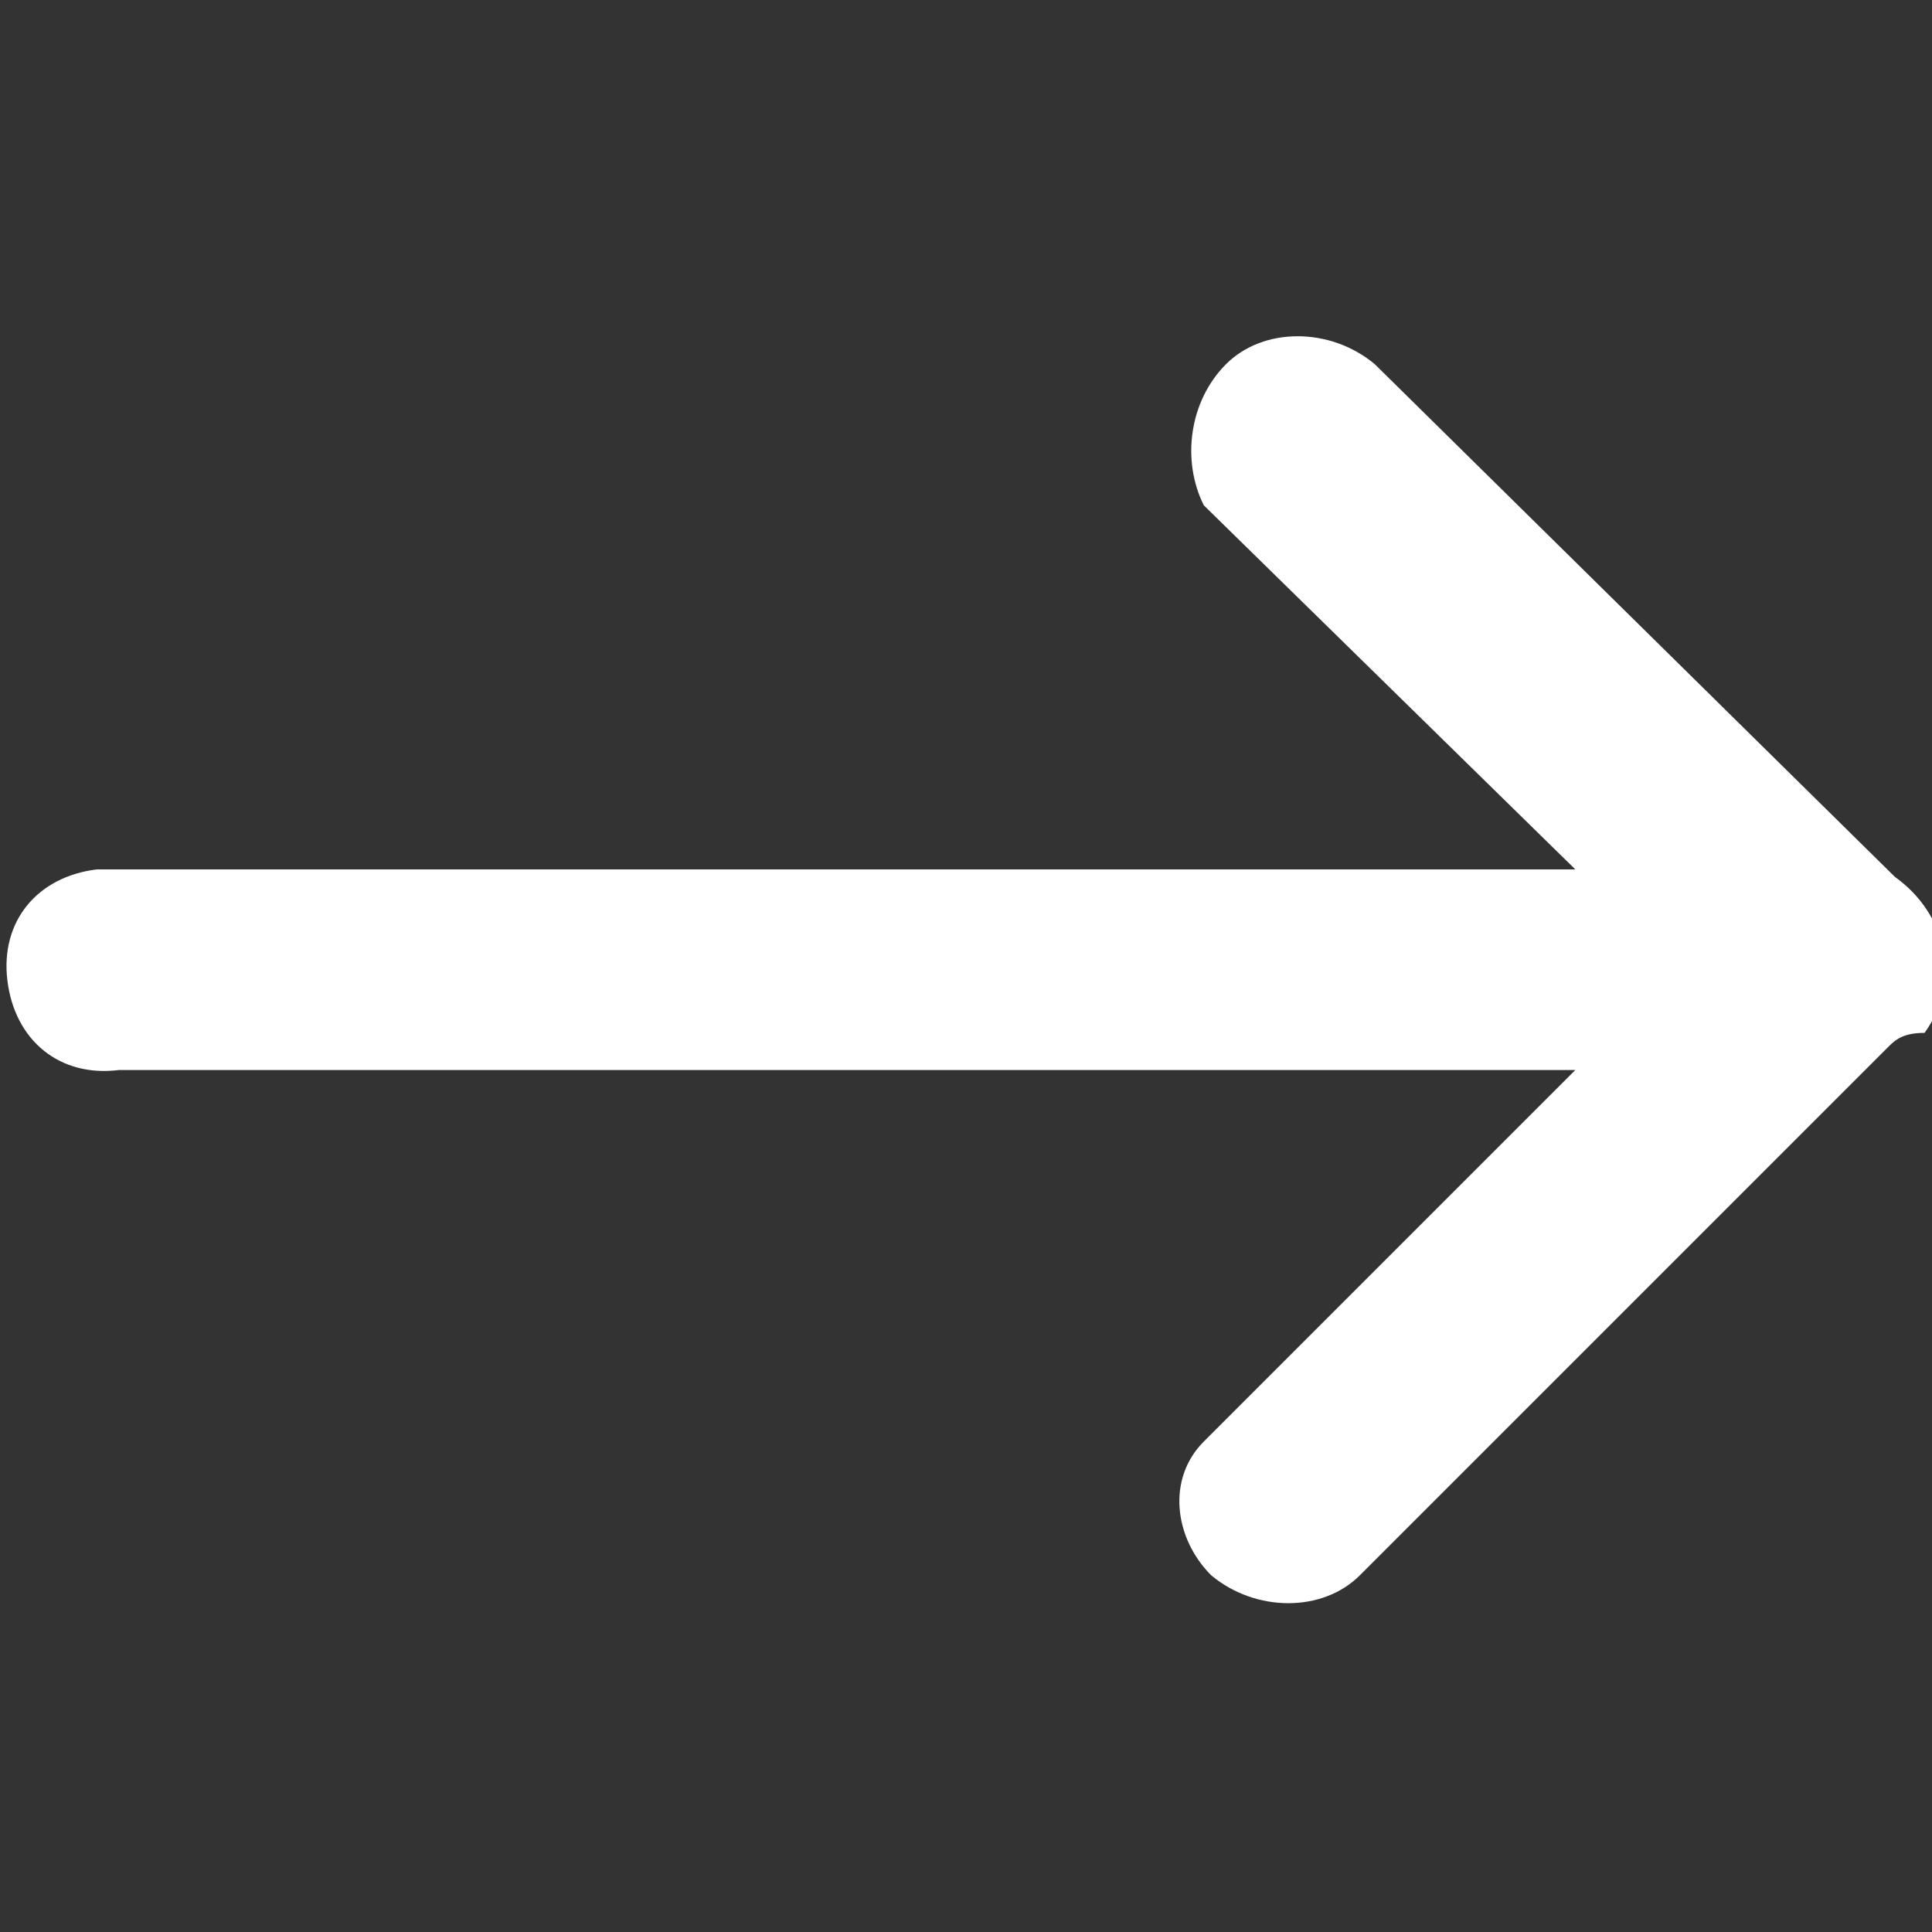
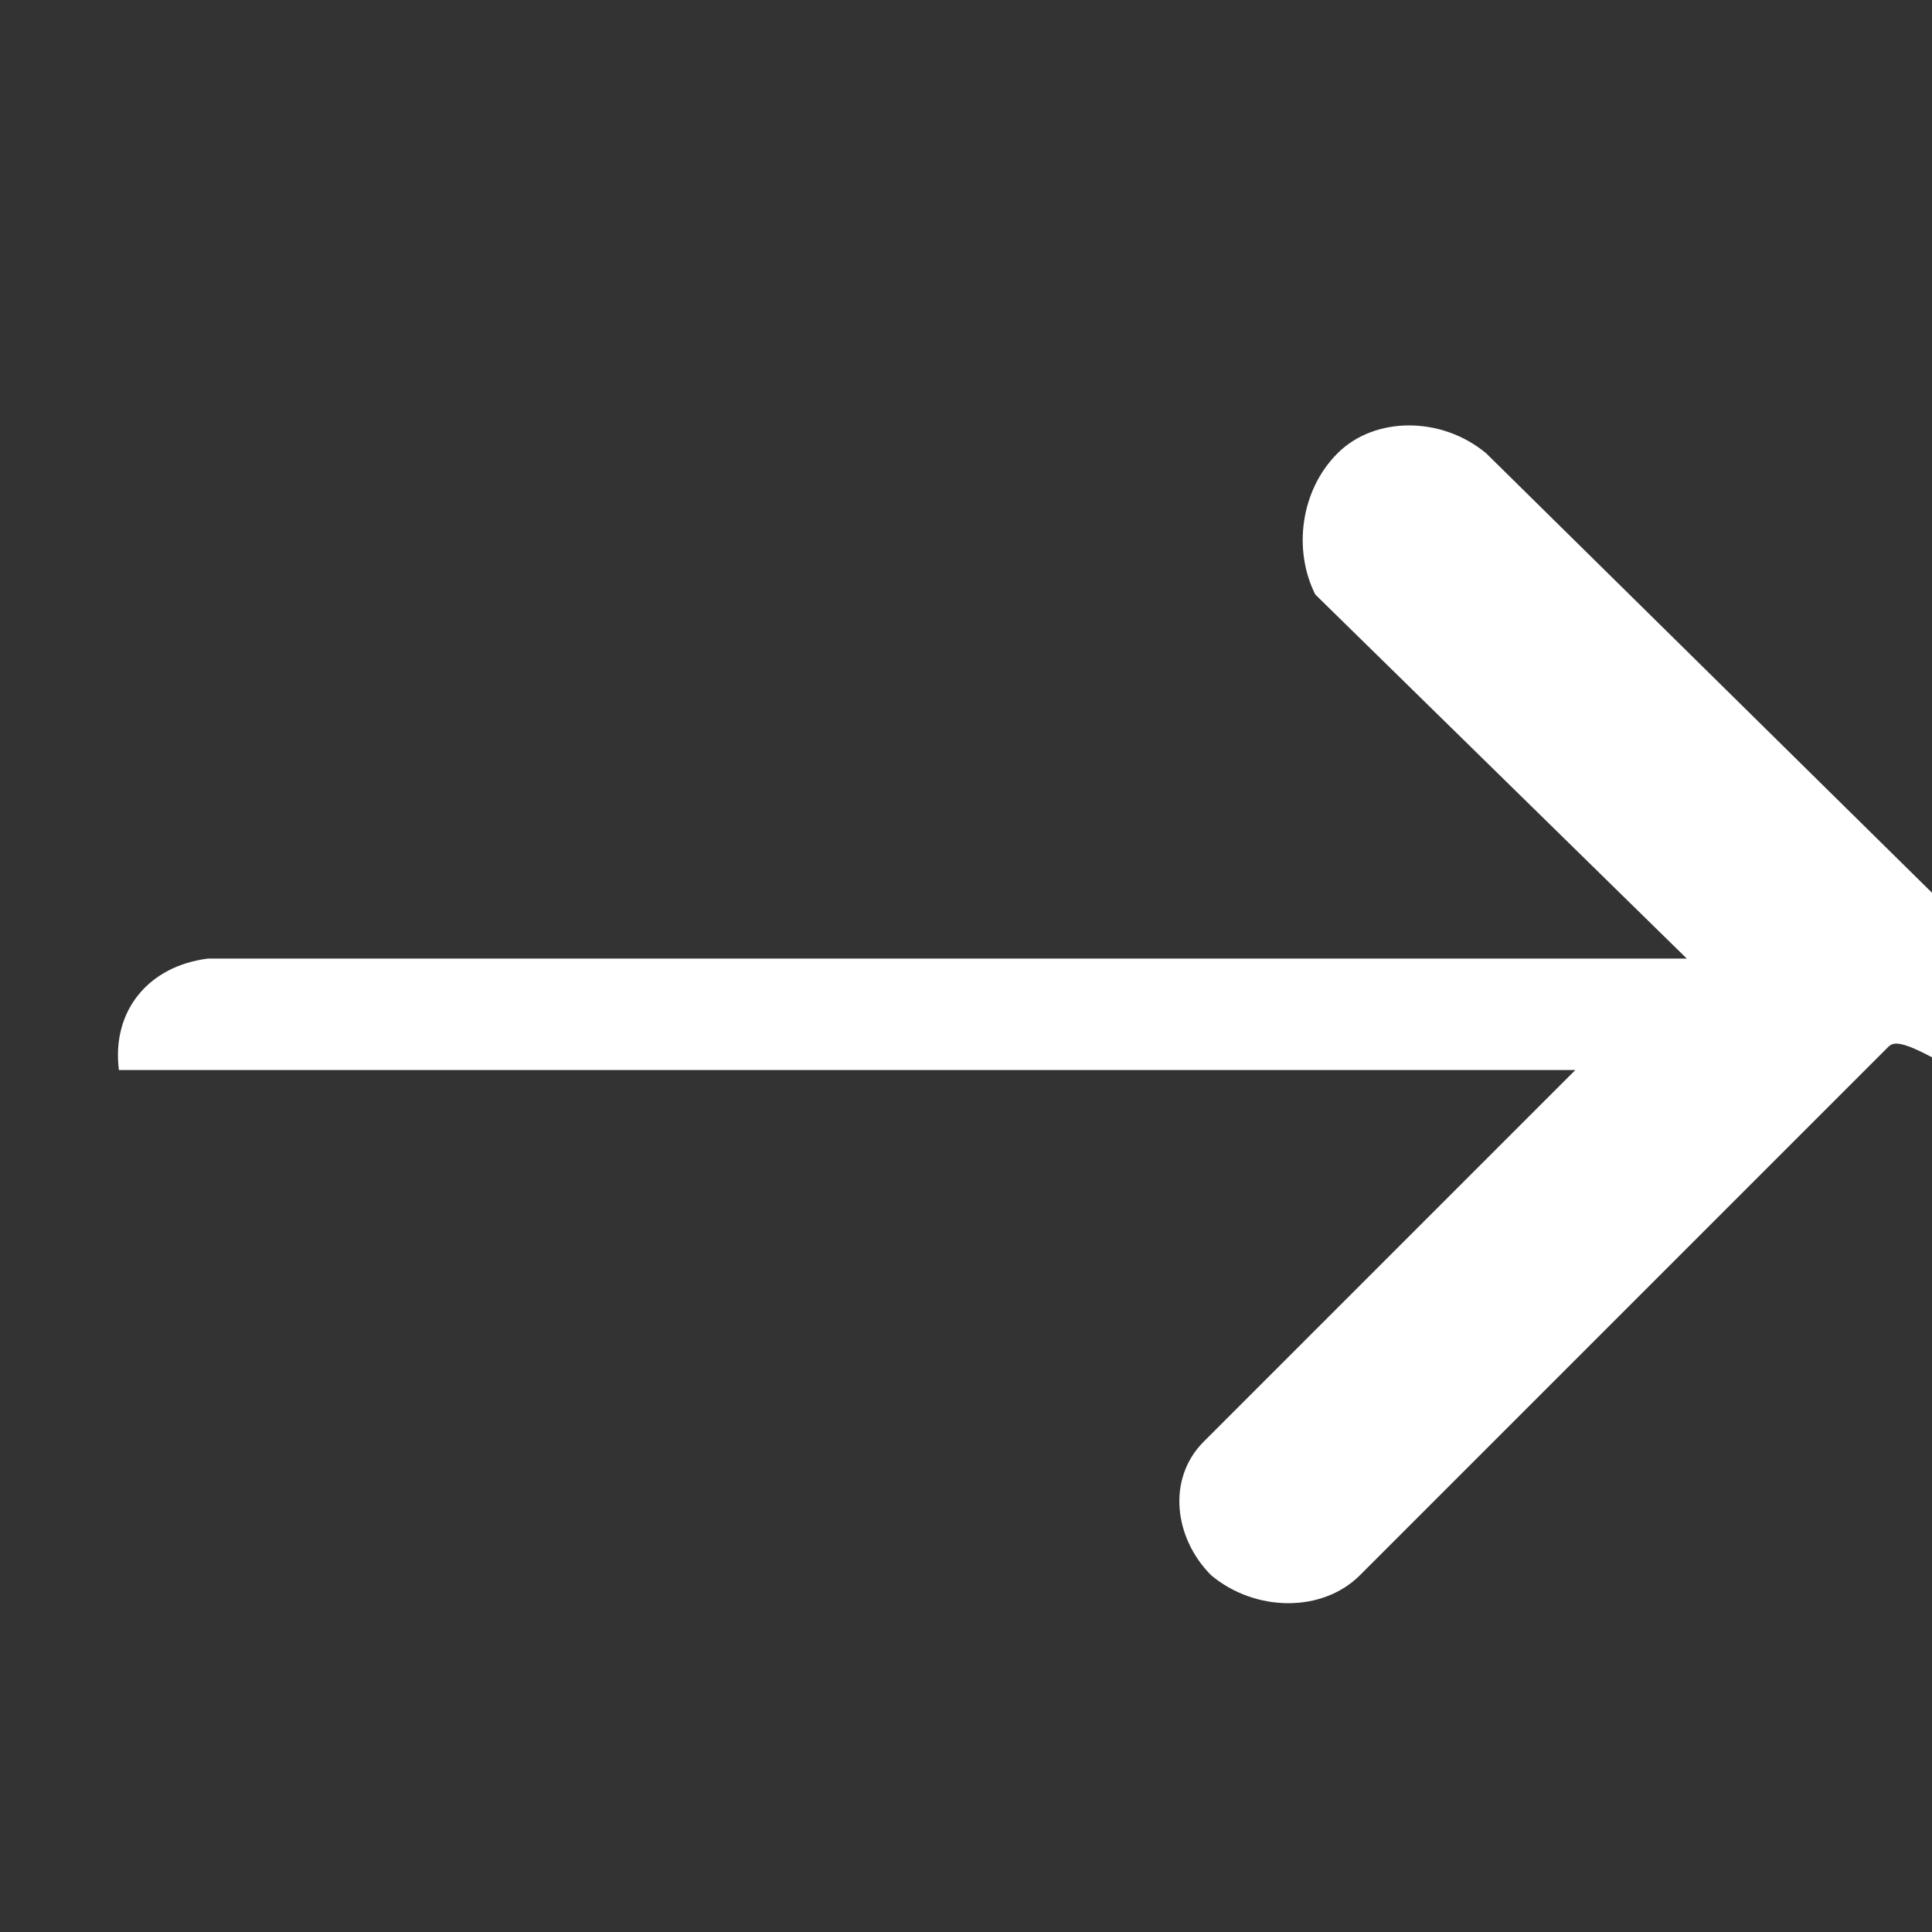
<svg xmlns="http://www.w3.org/2000/svg" version="1.1" id="图层_1" x="0px" y="0px" viewBox="0 0 26 26" style="enable-background:new 0 0 26 26;" xml:space="preserve">
  <rect x="0" y="0" width="26" height="26" fill="#333333" stroke="none" />
  <style type="text/css">
	.st0{fill:#FFFFFF;}
</style>
-   <path class="st0" d="M25.4,14.1l-7.1,7.1c-0.5,0.5-1.4,0.5-2,0c0,0,0,0,0,0c-0.5-0.5-0.6-1.3-0.1-1.8c0,0,0.1-0.1,0.1-0.1l4.9-4.9  H1.6c-0.8,0.1-1.4-0.4-1.5-1.2c-0.1-0.8,0.4-1.4,1.2-1.5c0.1,0,0.2,0,0.3,0h19.6l-5-4.9c-0.3-0.6-0.2-1.4,0.3-1.9  c0.5-0.5,1.4-0.5,2,0c0,0,0,0,0,0l7,6.9c0.7,0.5,0.9,1.4,0.4,2.1C25.6,13.9,25.5,14,25.4,14.1z" />
+   <path class="st0" d="M25.4,14.1l-7.1,7.1c-0.5,0.5-1.4,0.5-2,0c0,0,0,0,0,0c-0.5-0.5-0.6-1.3-0.1-1.8c0,0,0.1-0.1,0.1-0.1l4.9-4.9  H1.6c-0.1-0.8,0.4-1.4,1.2-1.5c0.1,0,0.2,0,0.3,0h19.6l-5-4.9c-0.3-0.6-0.2-1.4,0.3-1.9  c0.5-0.5,1.4-0.5,2,0c0,0,0,0,0,0l7,6.9c0.7,0.5,0.9,1.4,0.4,2.1C25.6,13.9,25.5,14,25.4,14.1z" />
</svg>